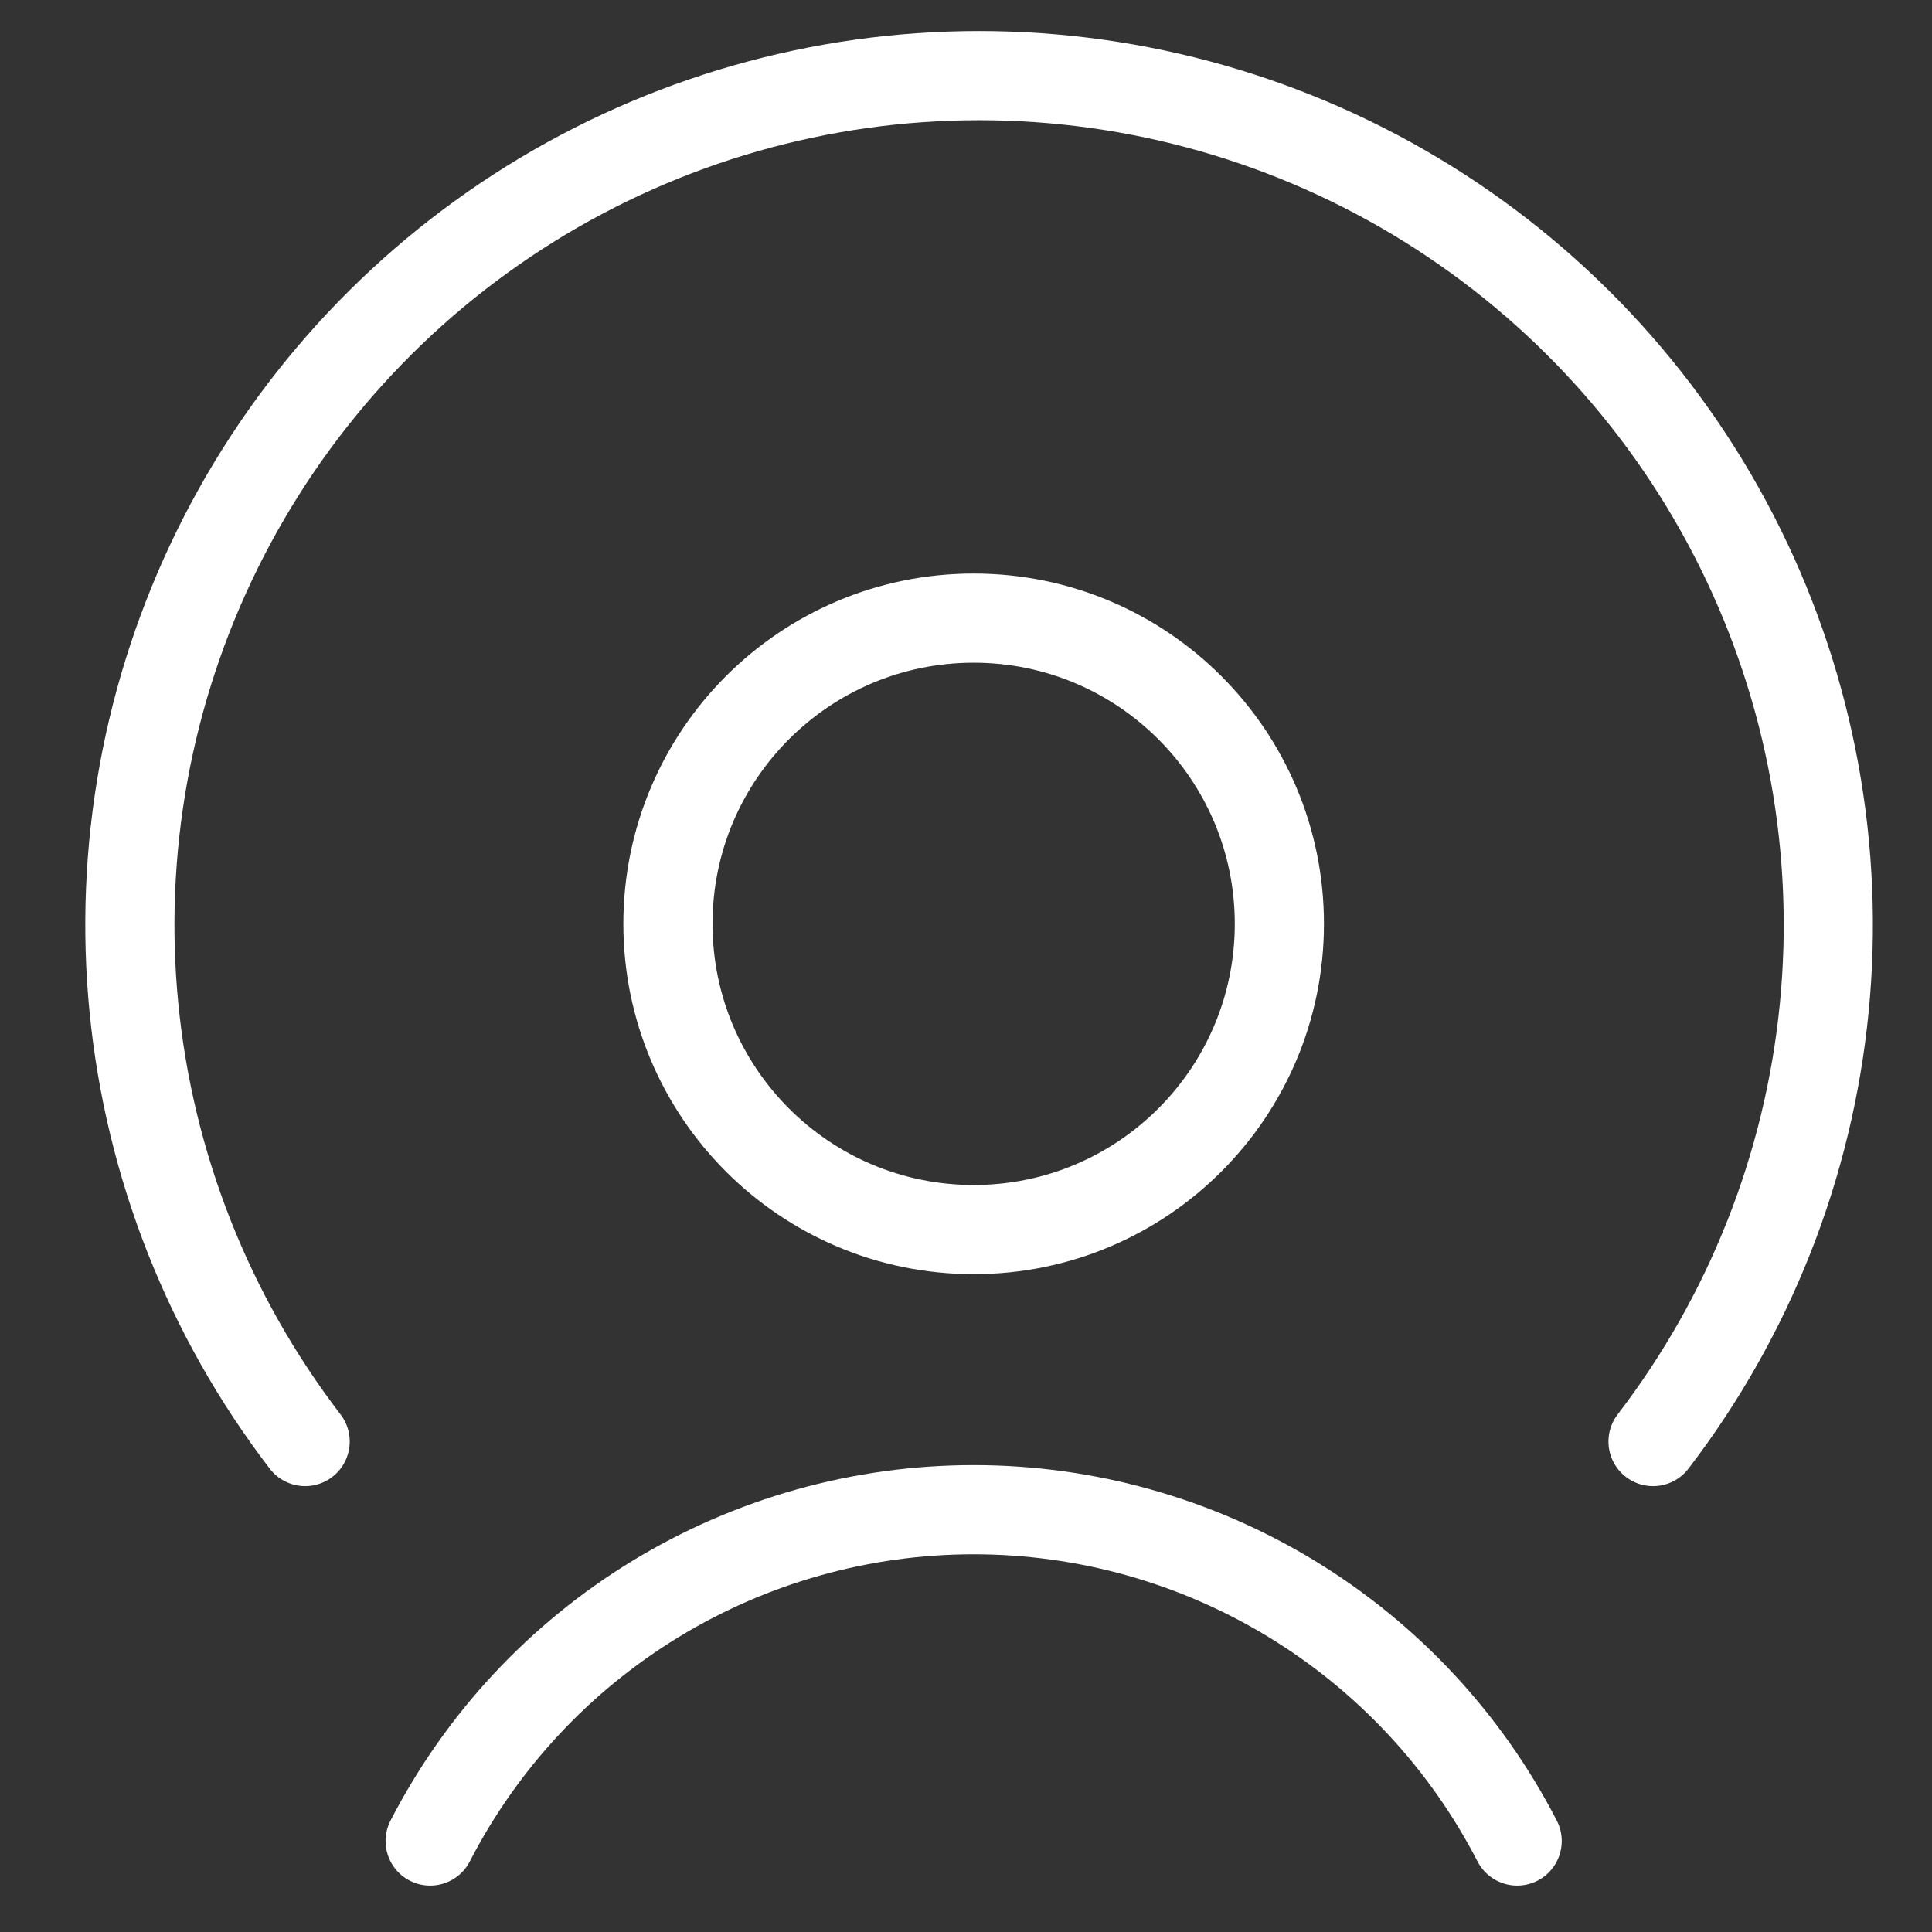
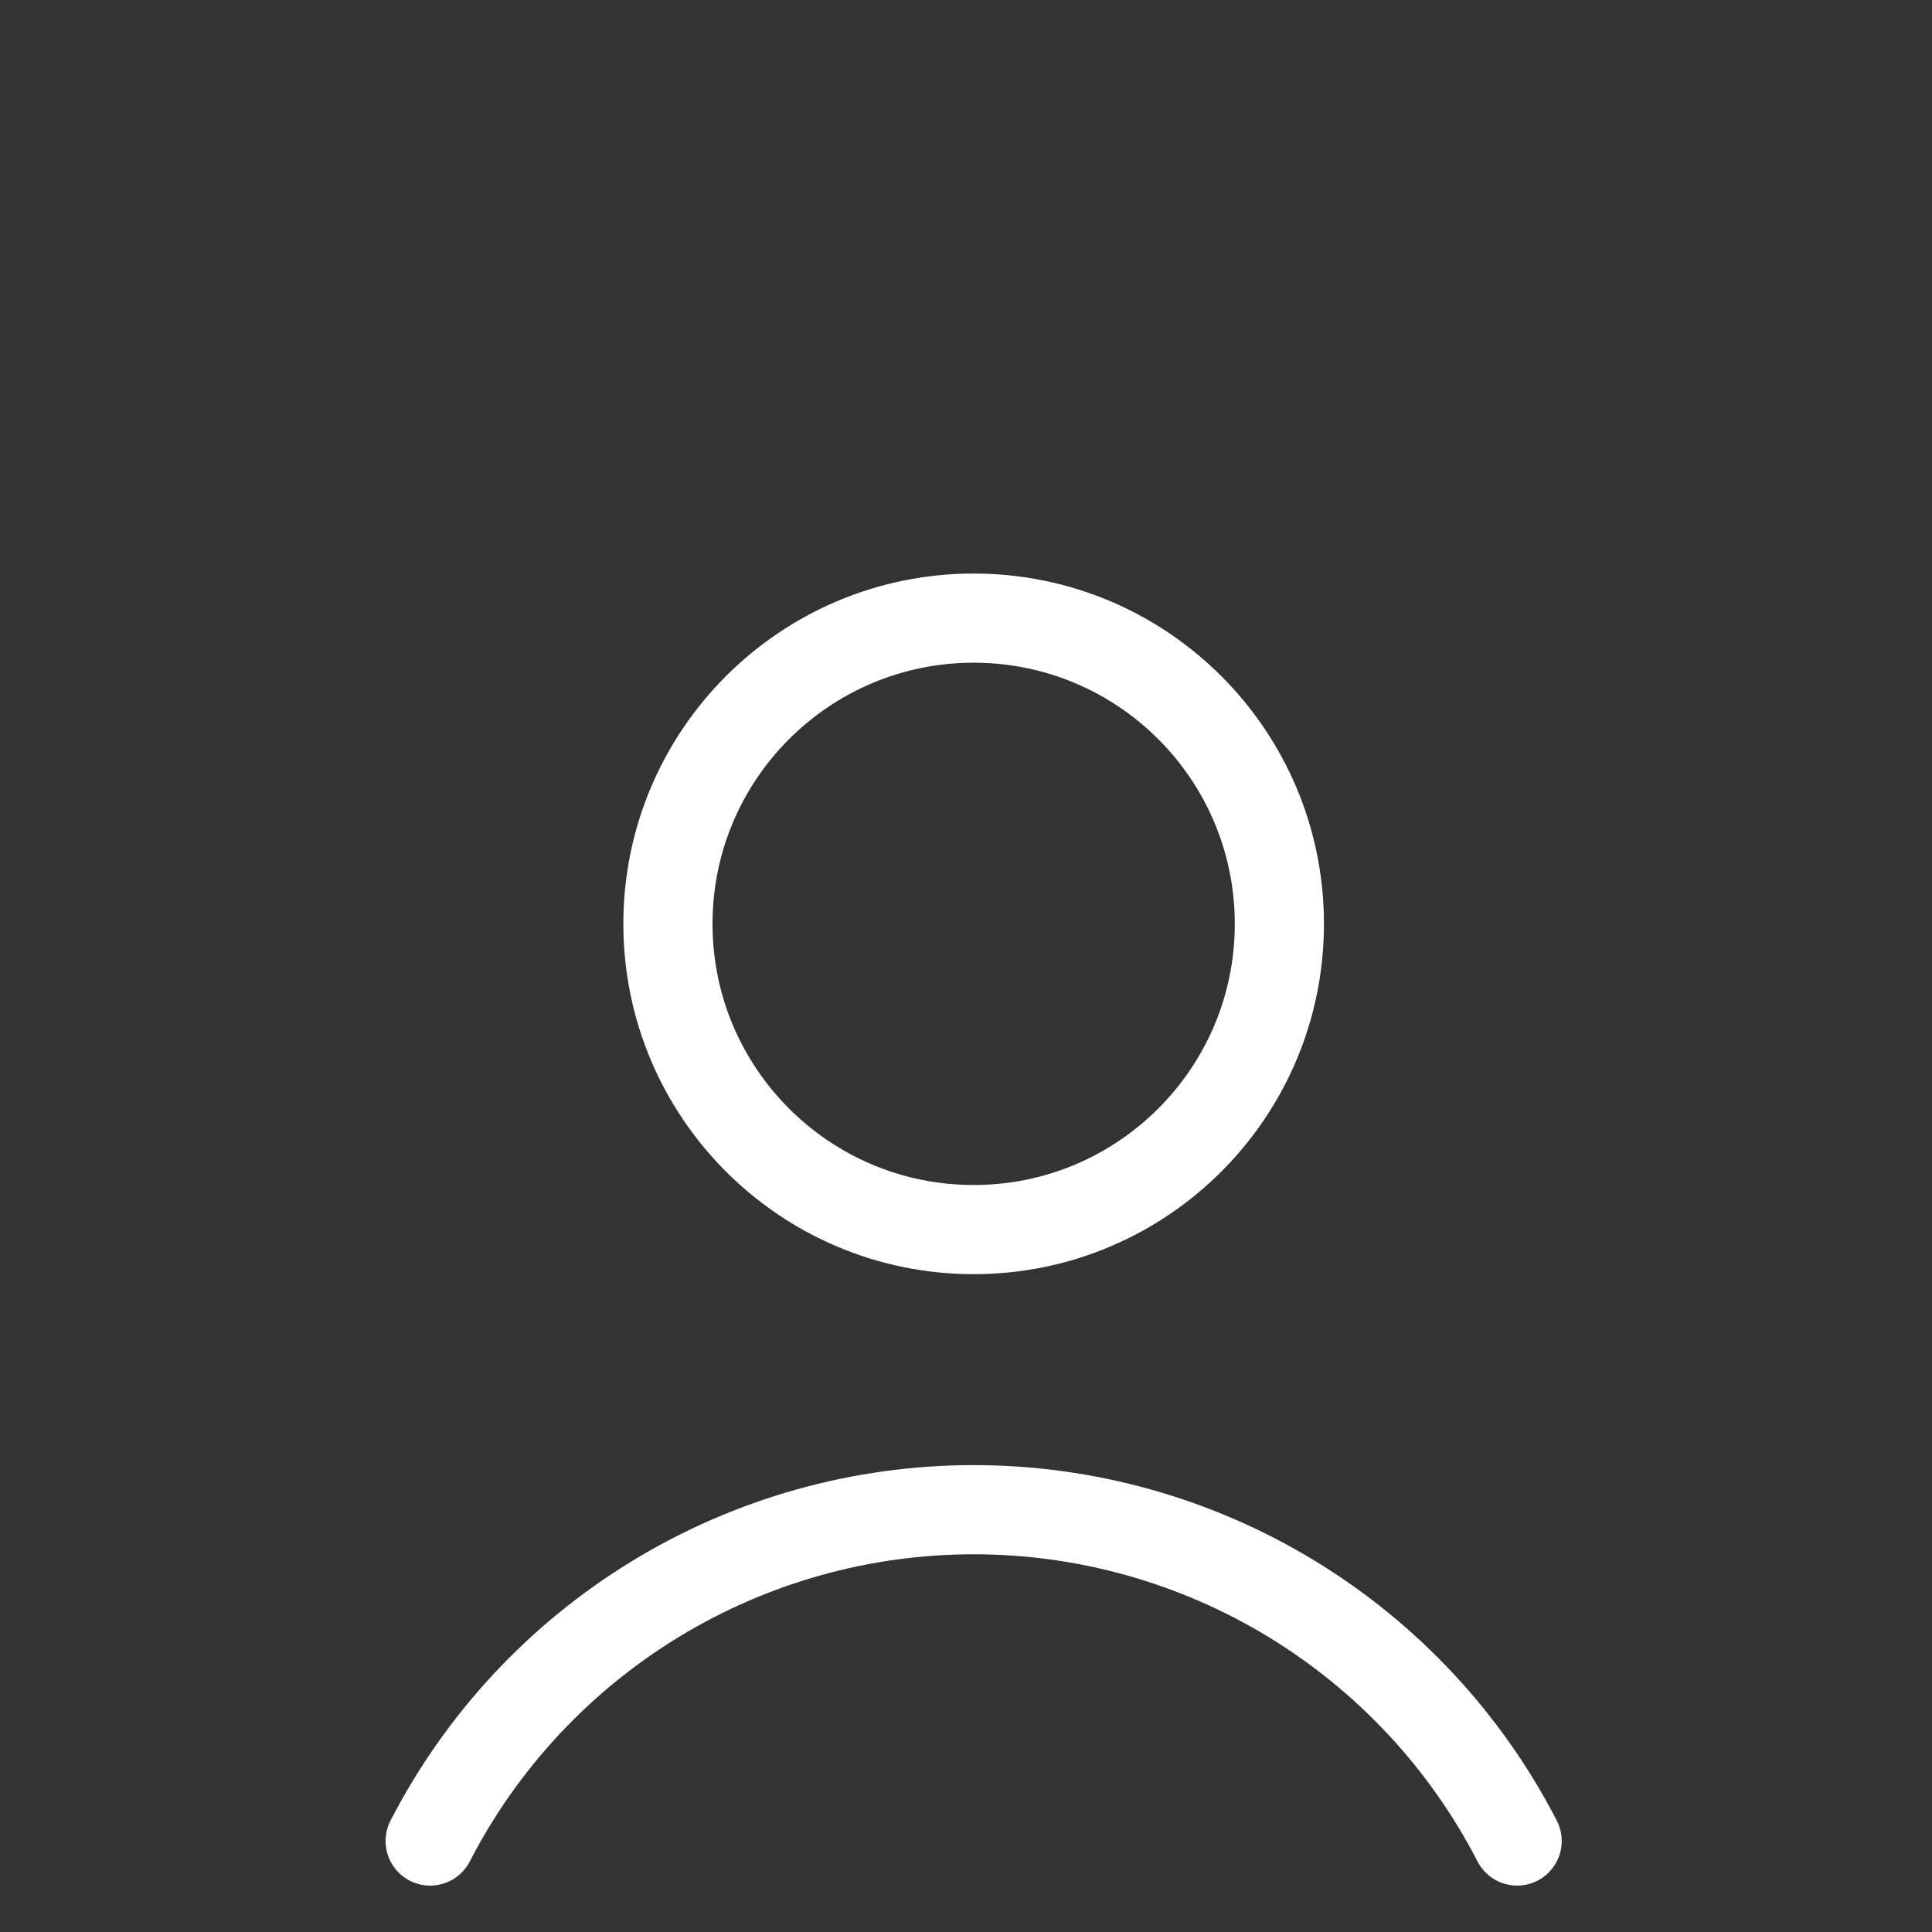
<svg xmlns="http://www.w3.org/2000/svg" width="65" height="65" viewBox="0 0 65 65" fill="none">
  <rect x="0" y="0" width="65" height="65" fill="#333333" stroke="none" />
  <path d="M32.758 41.368C38.438 41.368 43.043 36.763 43.043 31.082C43.043 25.401 38.438 20.796 32.758 20.796C27.077 20.796 22.472 25.401 22.472 31.082C22.472 36.763 27.077 41.368 32.758 41.368Z" stroke="white" stroke-width="3" stroke-linecap="round" stroke-linejoin="round" />
  <path d="M51.043 61.939C49.313 58.581 46.691 55.765 43.465 53.798C40.24 51.832 36.535 50.792 32.758 50.792C28.98 50.792 25.275 51.832 22.05 53.798C18.824 55.765 16.202 58.581 14.472 61.939" stroke="white" stroke-width="3" stroke-linecap="round" stroke-linejoin="round" />
-   <path d="M55.615 48.499C58.859 44.268 60.854 39.214 61.375 33.907C61.896 28.601 60.922 23.255 58.563 18.473C56.204 13.692 52.554 9.666 48.026 6.851C43.498 4.036 38.272 2.544 32.94 2.544C27.609 2.544 22.383 4.036 17.855 6.851C13.327 9.666 9.677 13.692 7.318 18.473C4.959 23.255 3.985 28.601 4.506 33.907C5.027 39.214 7.022 44.268 10.266 48.499" stroke="white" stroke-width="3" stroke-linecap="round" stroke-linejoin="round" />
</svg>